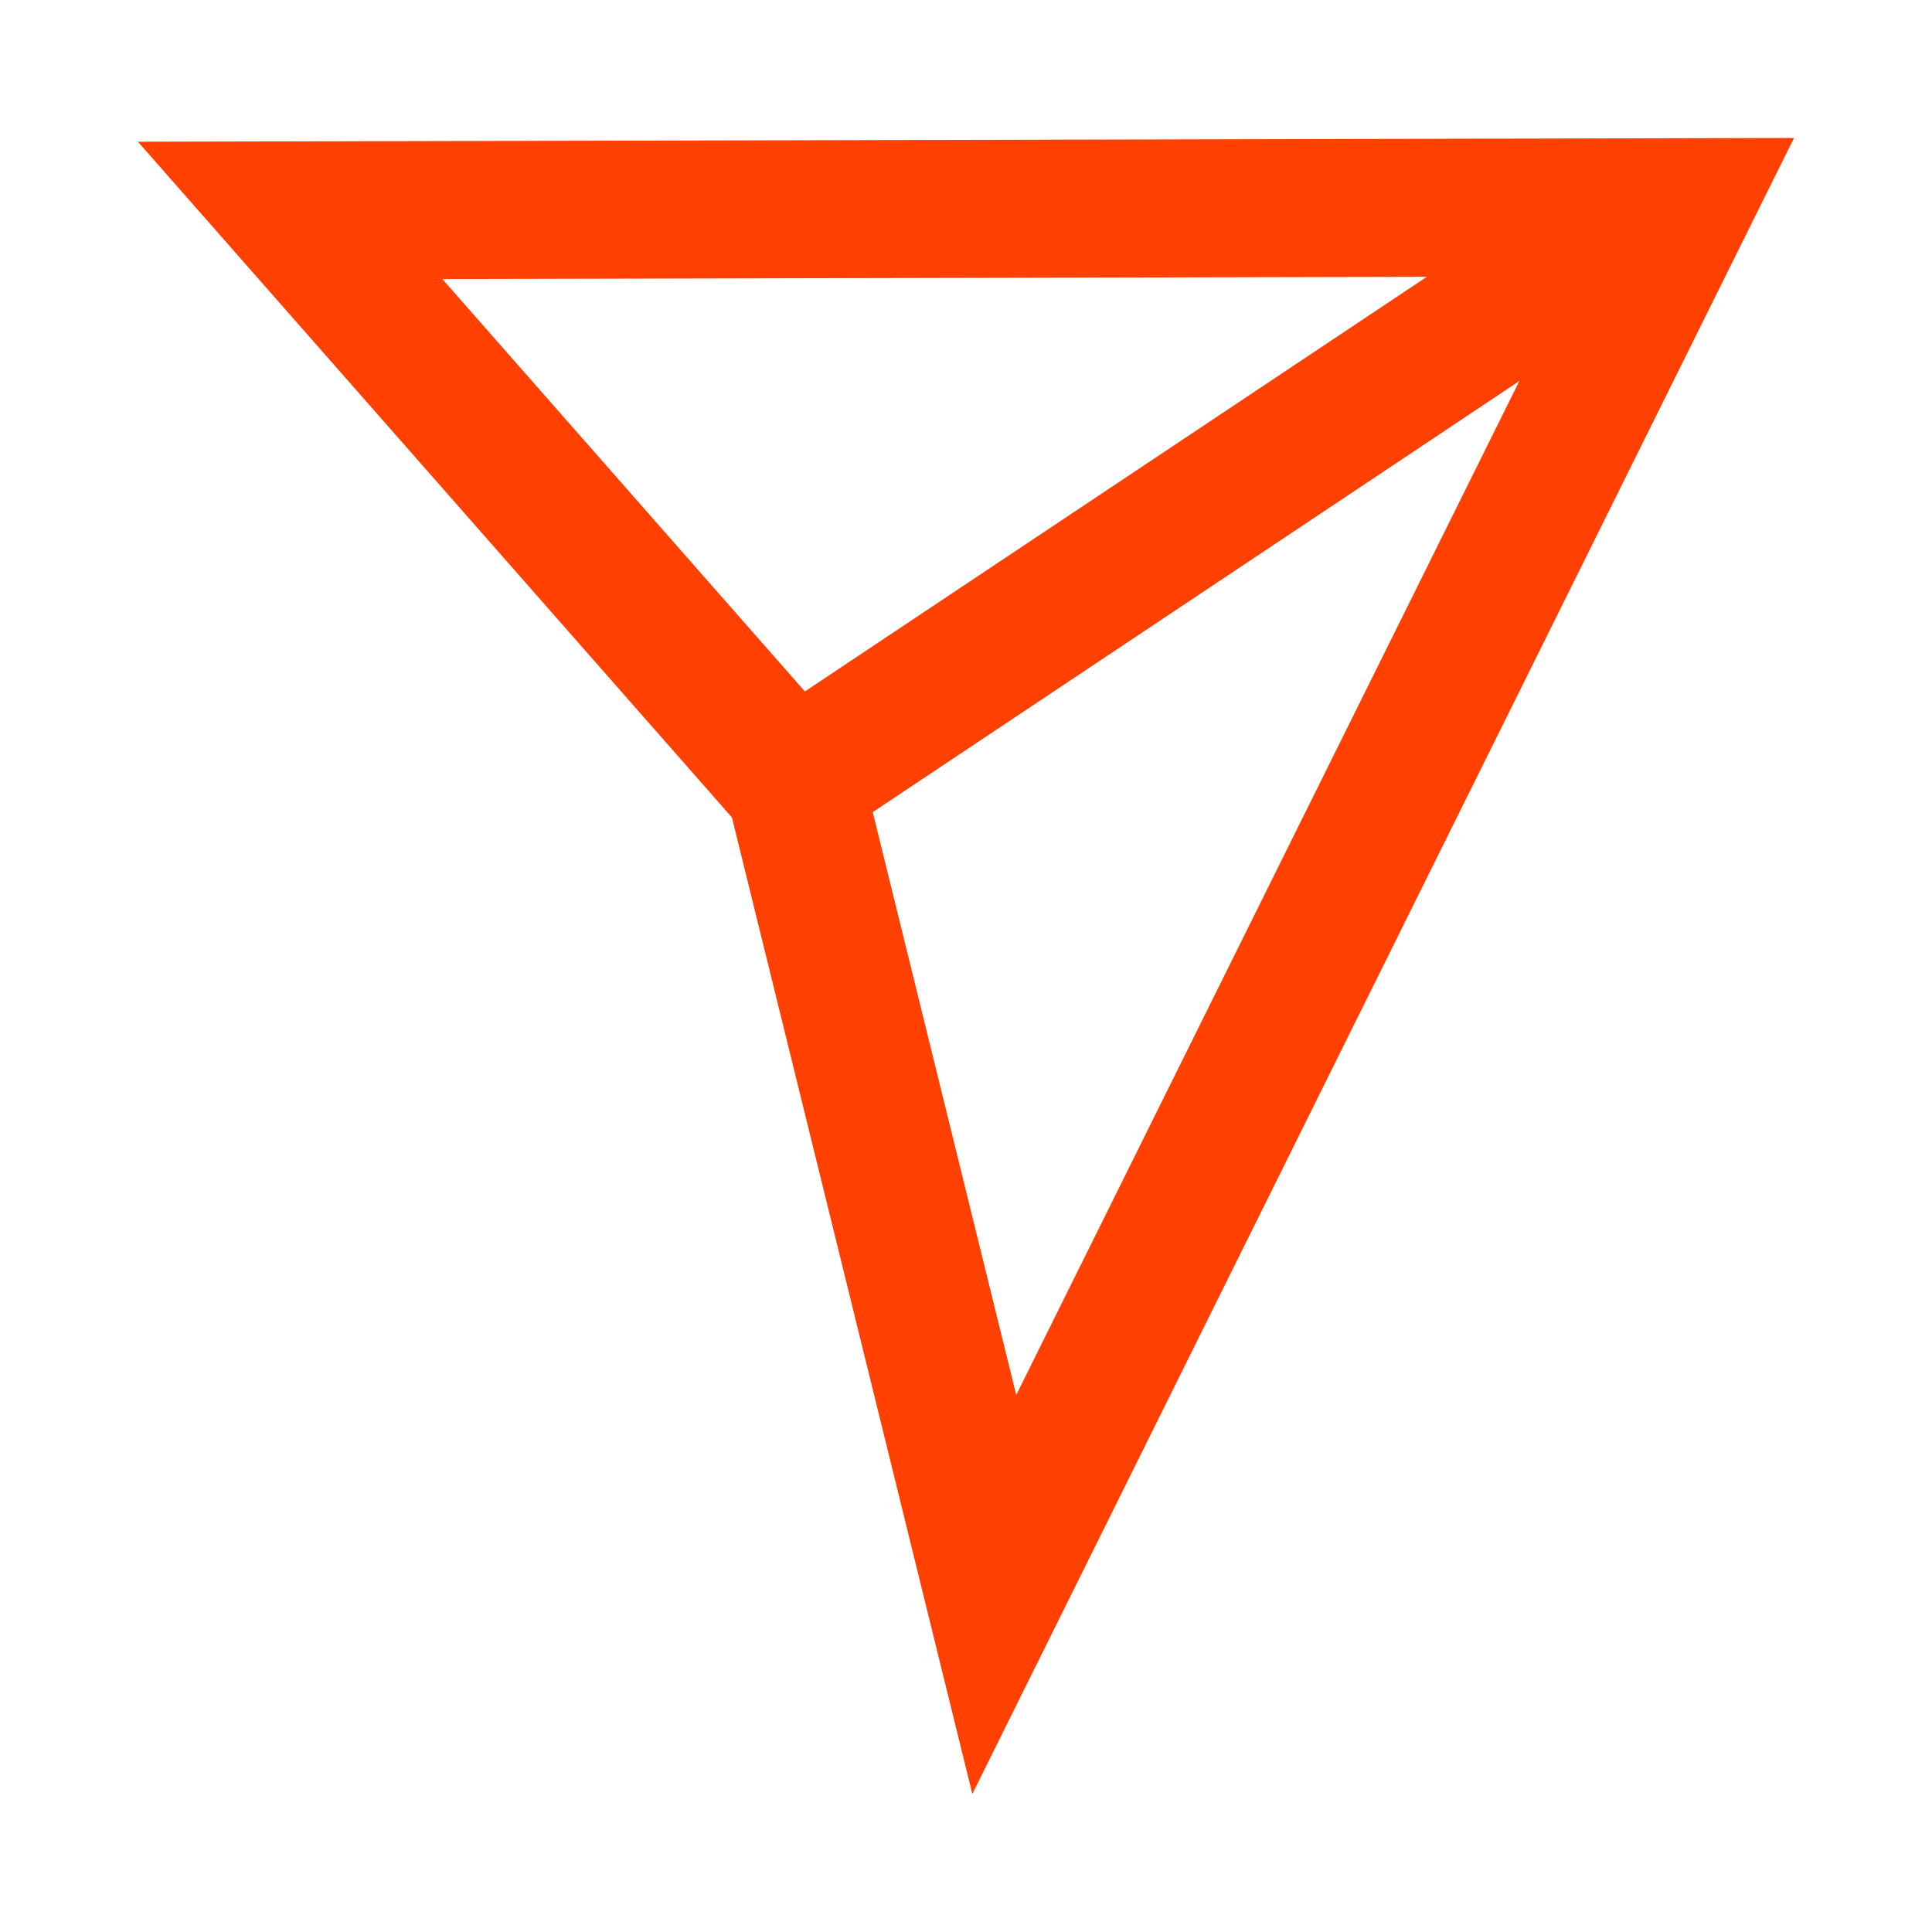
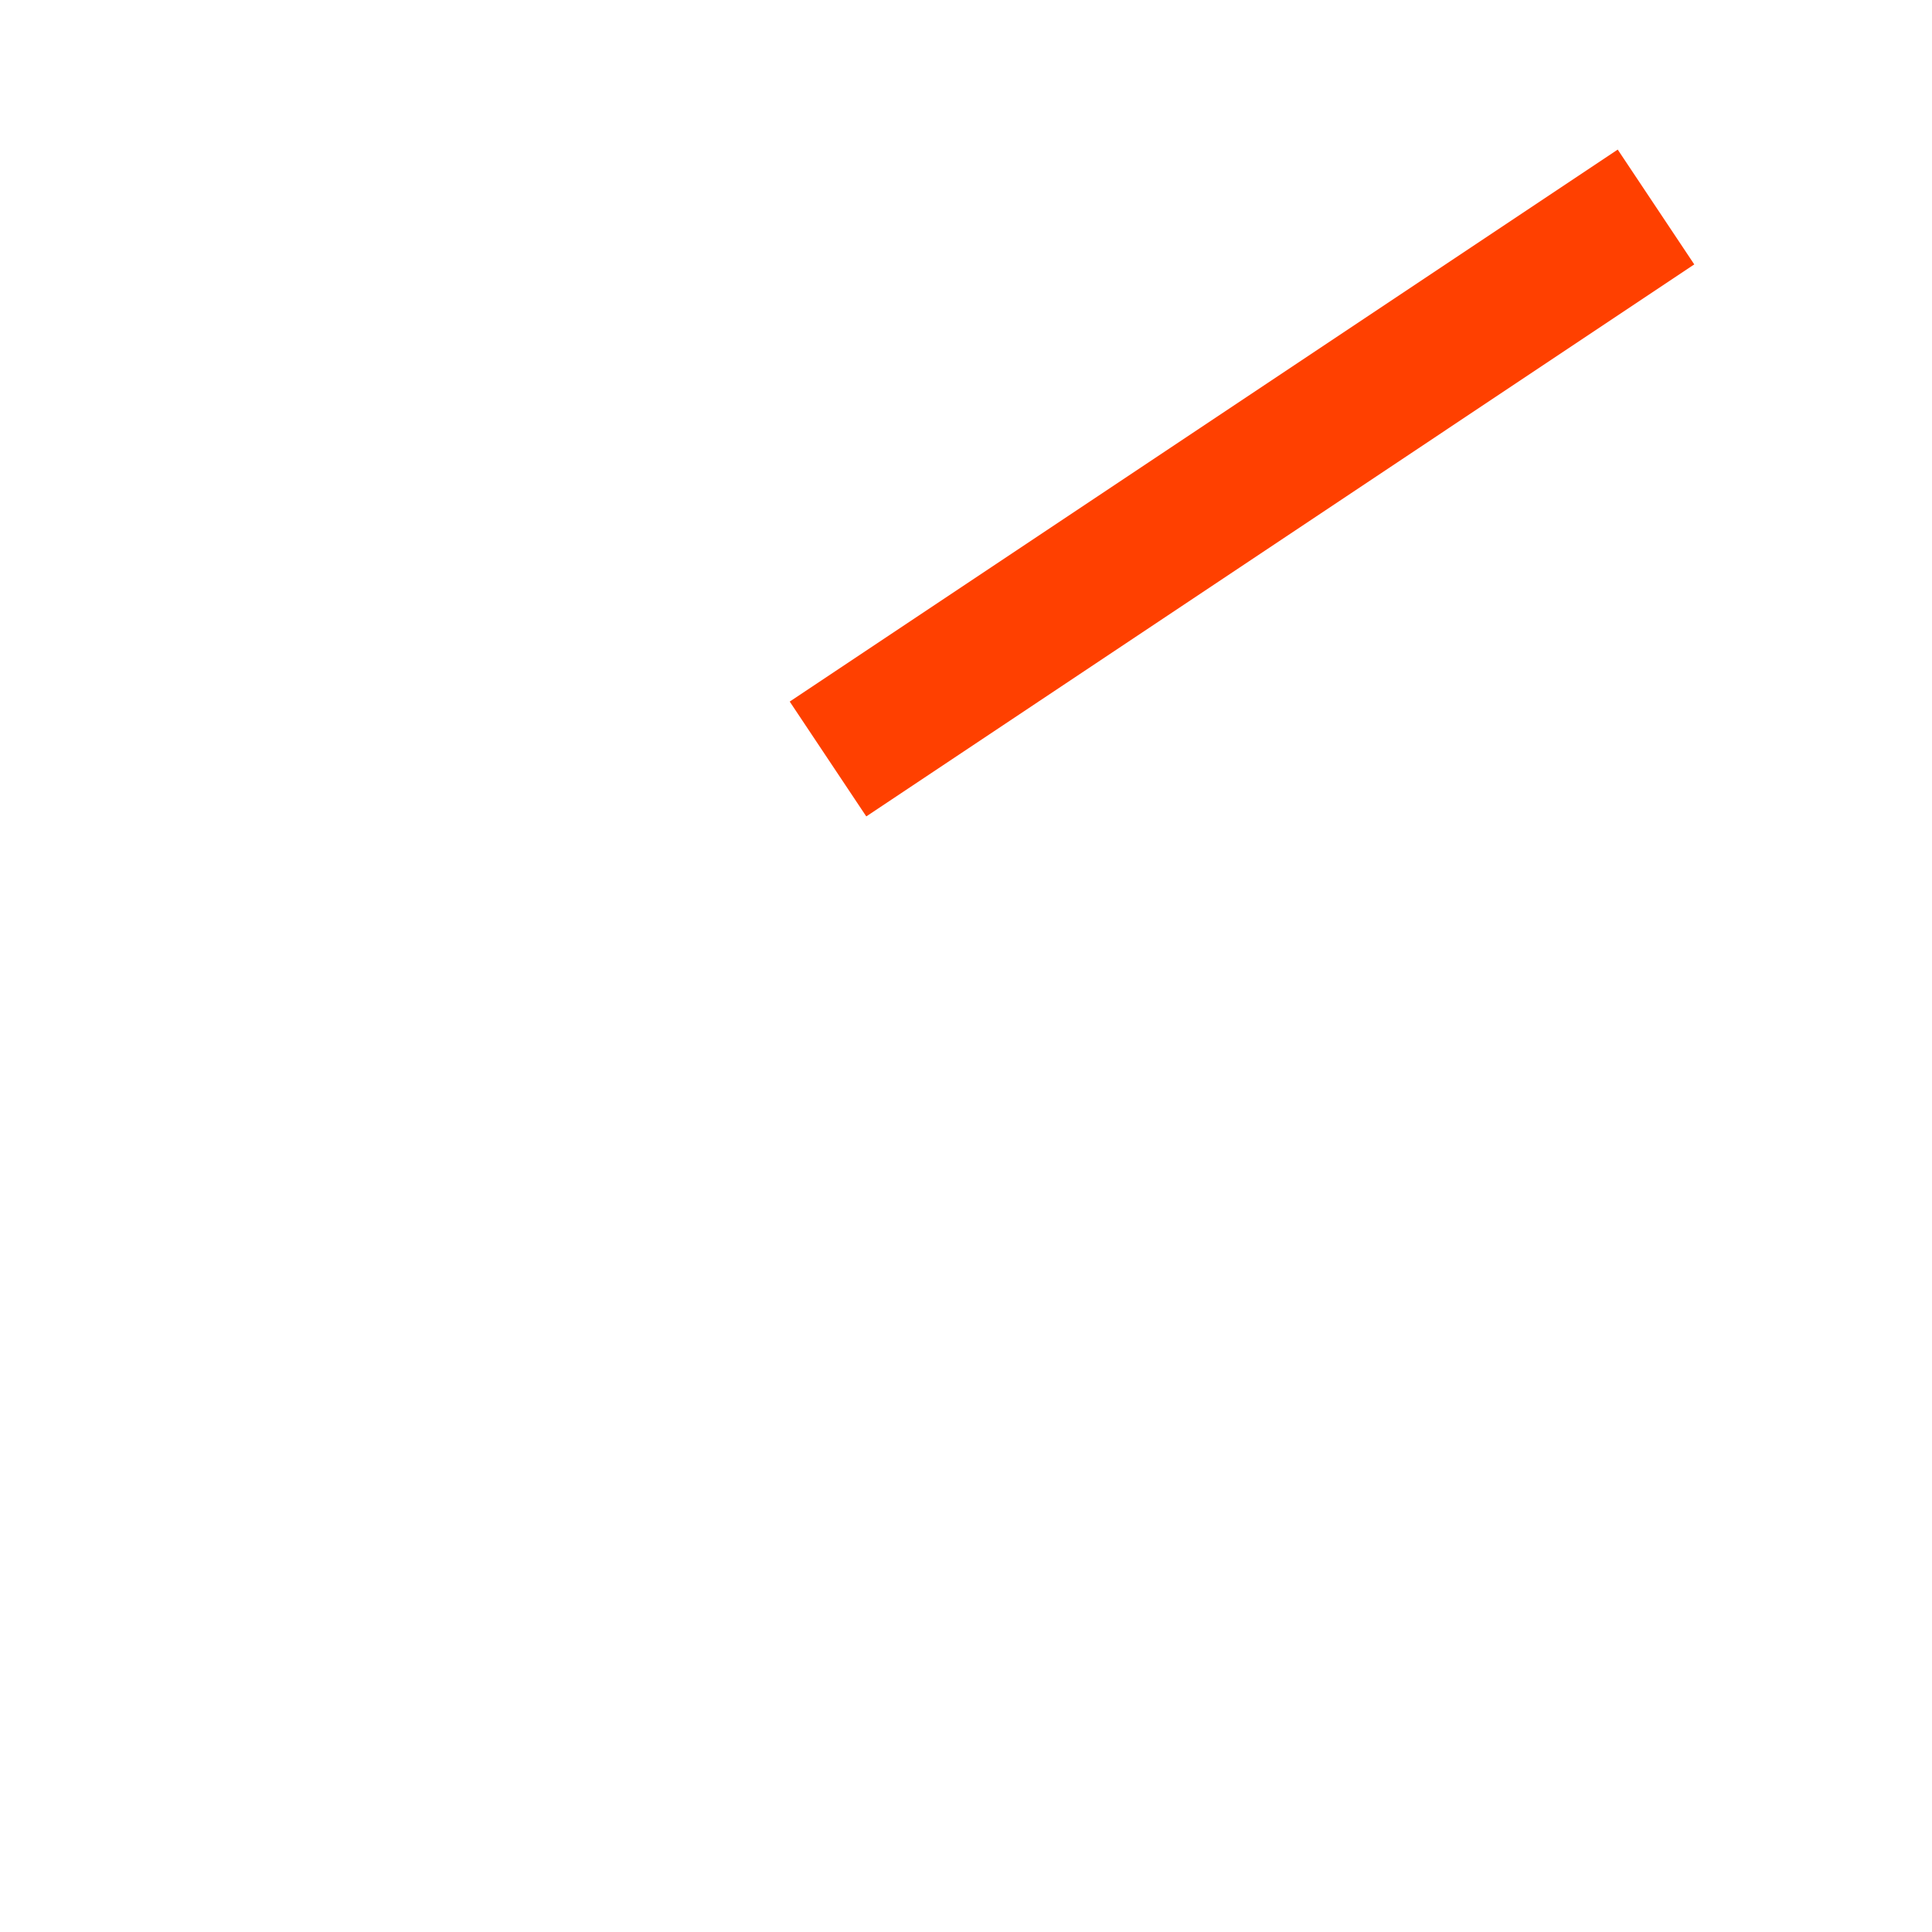
<svg xmlns="http://www.w3.org/2000/svg" width="28" height="28" viewBox="0 0 28 28" fill="none">
-   <path d="M14.41 23.108L11.578 11.605L11.52 11.368L11.357 11.185L4.205 3.049L24.386 3.003L14.41 23.108Z" stroke="#FF4000" stroke-width="2" />
  <path d="M12 11L24 3" stroke="#FF4000" stroke-width="2" />
</svg>